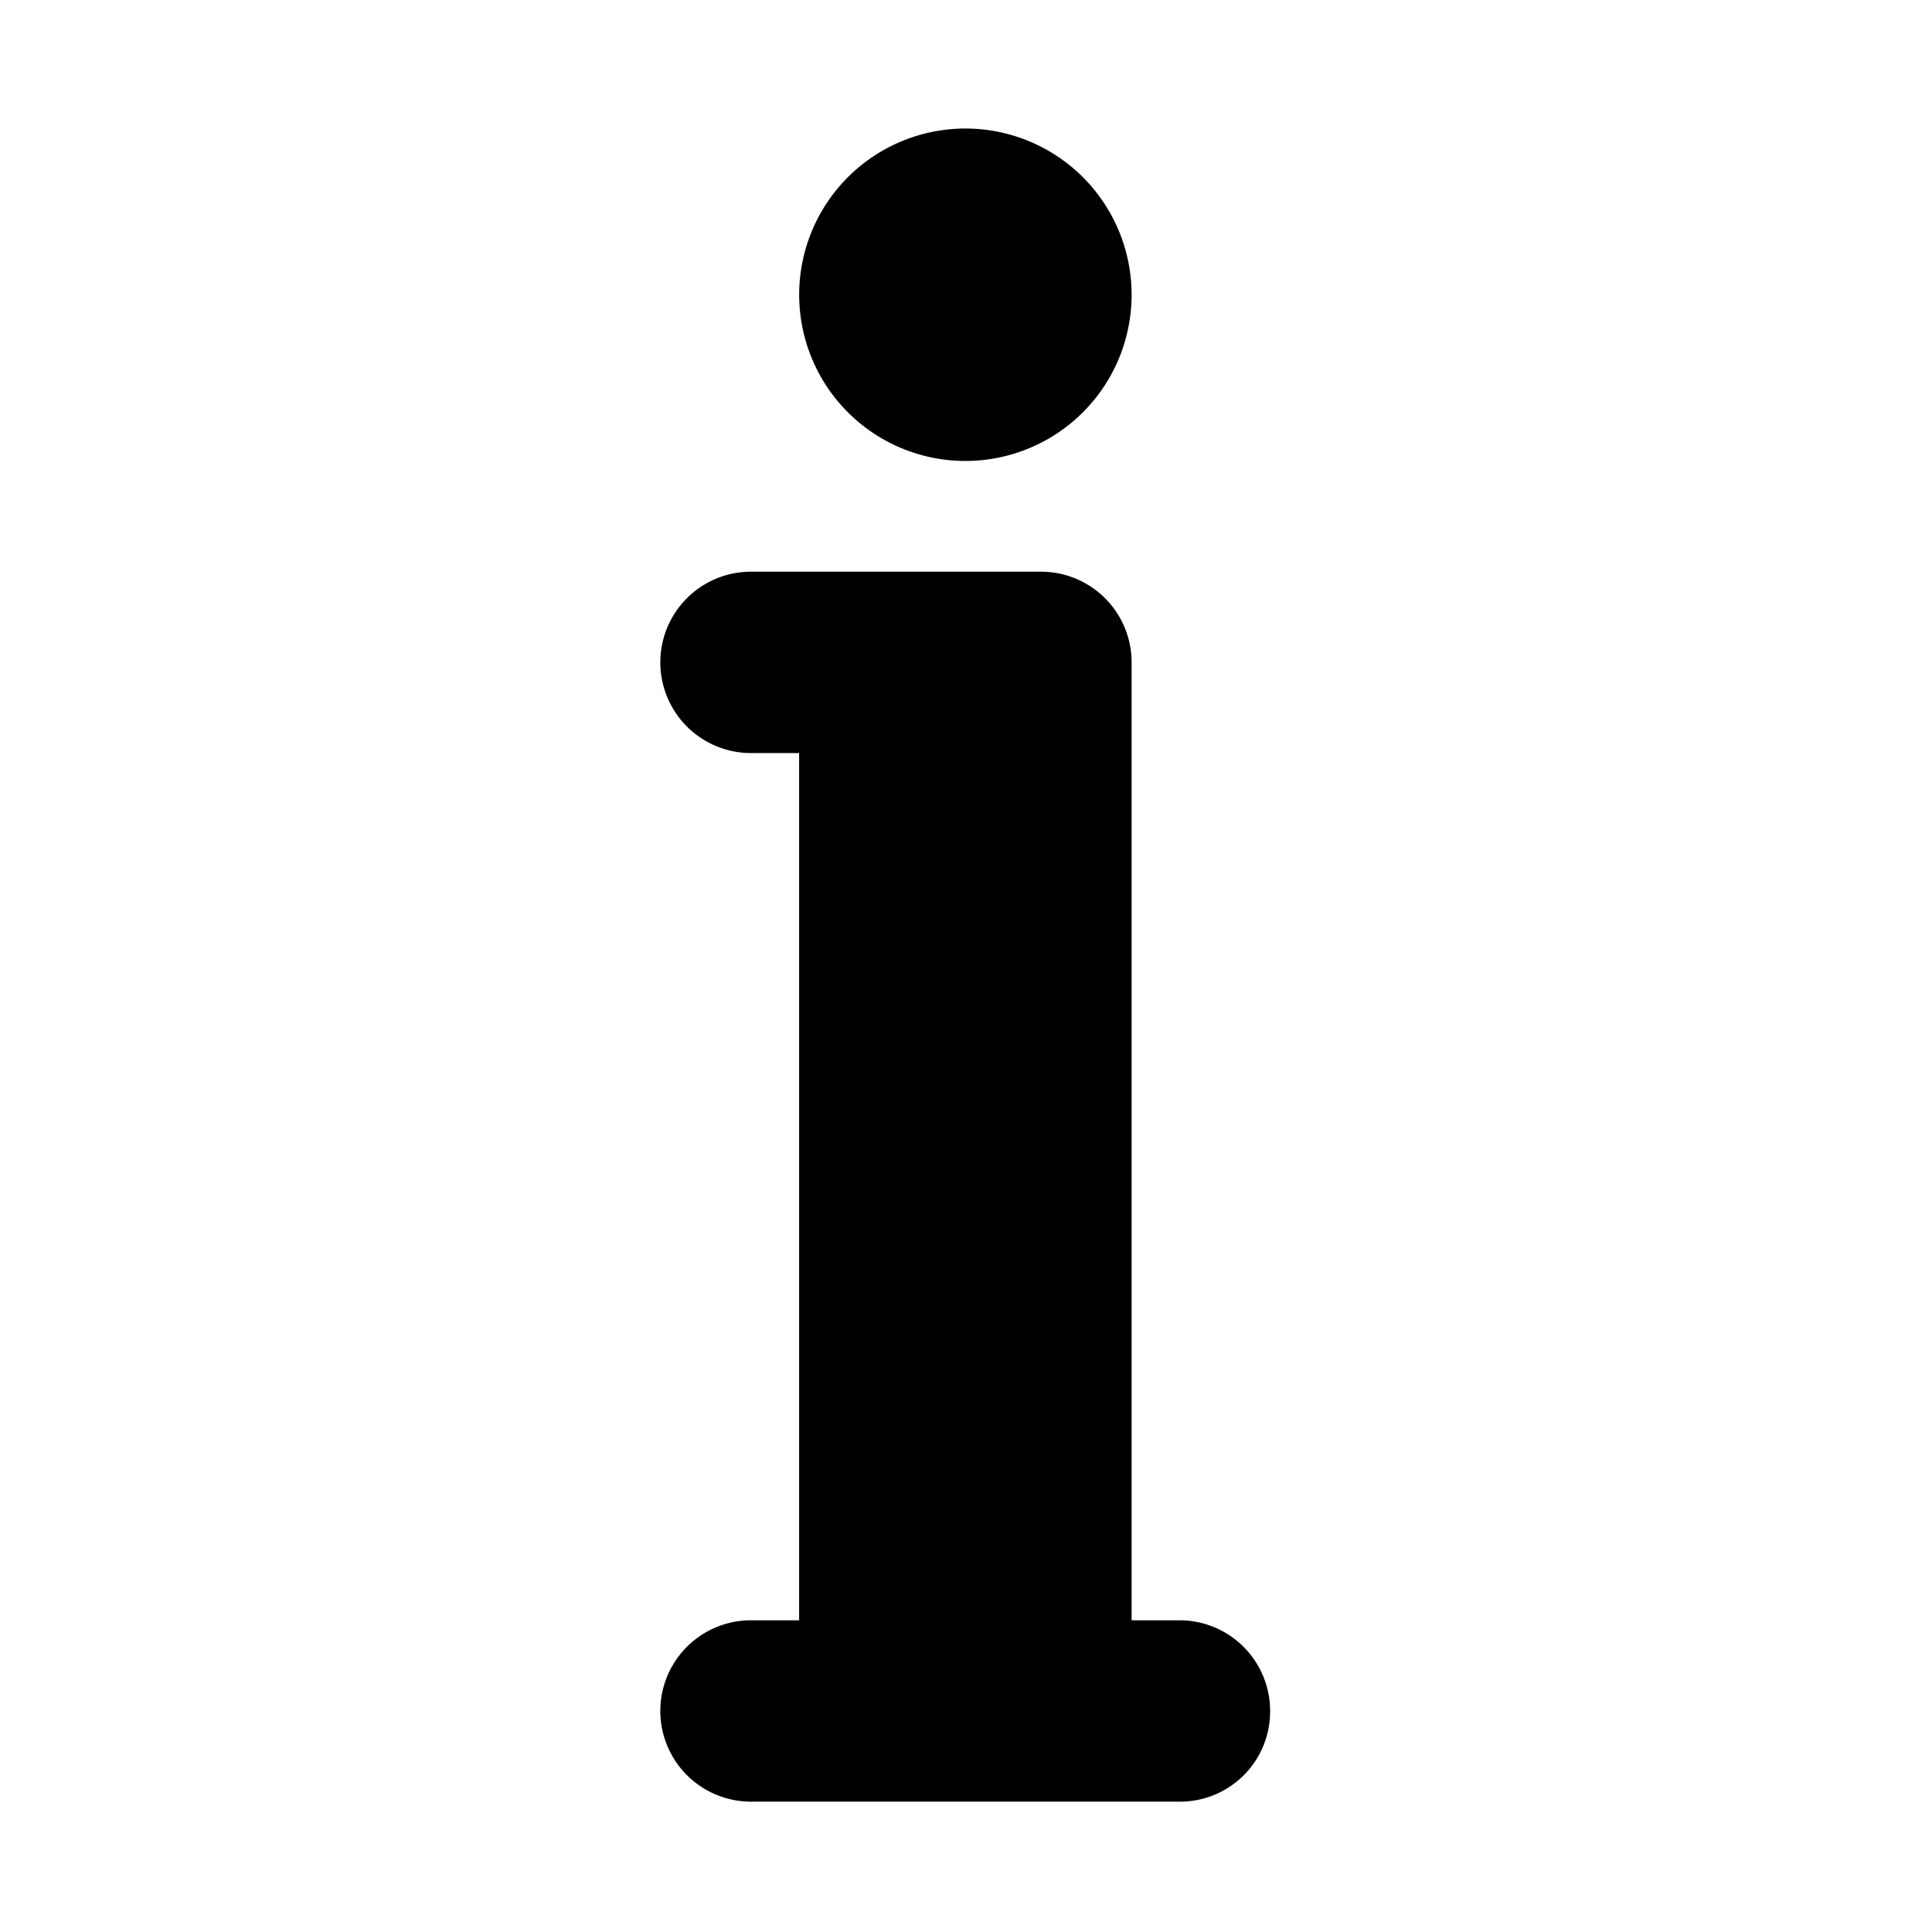
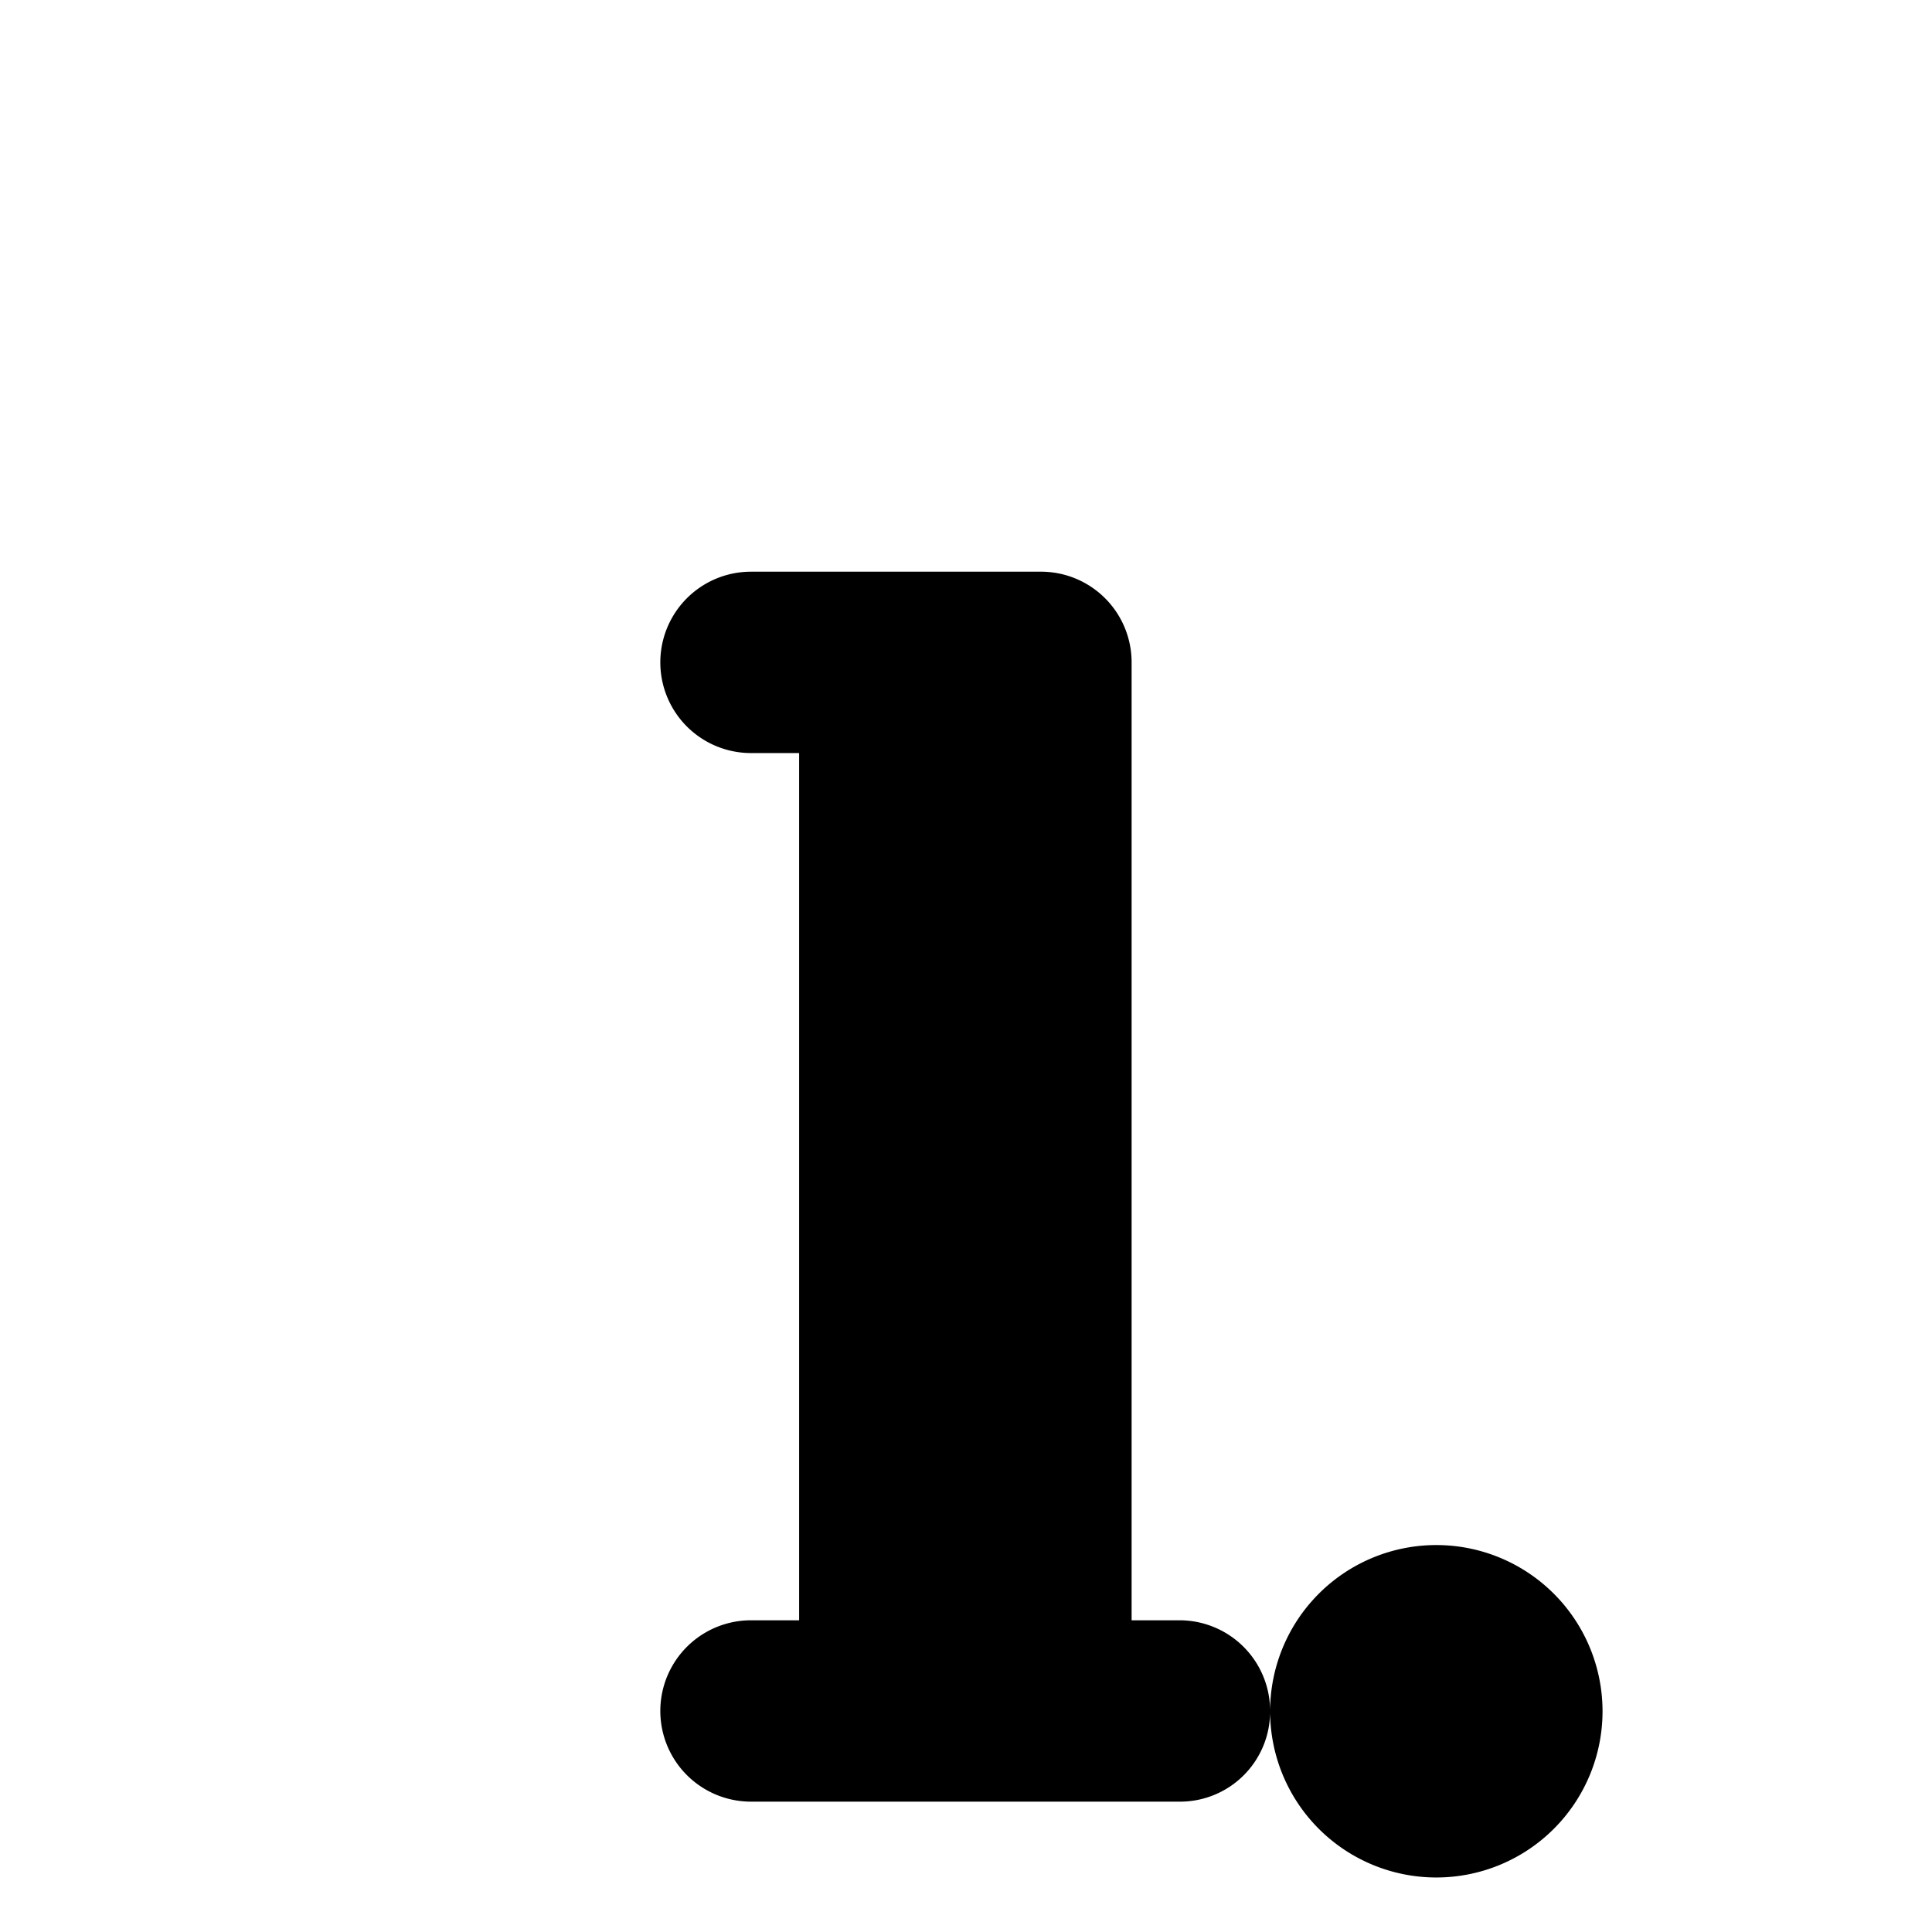
<svg xmlns="http://www.w3.org/2000/svg" viewBox="0 0 32 32">
  <g id="information">
-     <path d="m21.037 28.344a1.492 1.492 0 0 1 -1.497 1.497h-7.101a1.502 1.502 0 0 1 0-3.004h.797v-14.364h-.797a1.502 1.502 0 0 1 0-3.004h4.796a1.501 1.501 0 0 1 1.508 1.497v15.871h.797a1.501 1.501 0 0 1 1.497 1.508zm-7.8-23.462a2.753 2.753 0 0 0 5.506 0 2.753 2.753 0 0 0 -5.506-0z" />
+     <path d="m21.037 28.344a1.492 1.492 0 0 1 -1.497 1.497h-7.101a1.502 1.502 0 0 1 0-3.004h.797v-14.364h-.797a1.502 1.502 0 0 1 0-3.004h4.796a1.501 1.501 0 0 1 1.508 1.497v15.871h.797a1.501 1.501 0 0 1 1.497 1.508za2.753 2.753 0 0 0 5.506 0 2.753 2.753 0 0 0 -5.506-0z" />
  </g>
</svg>